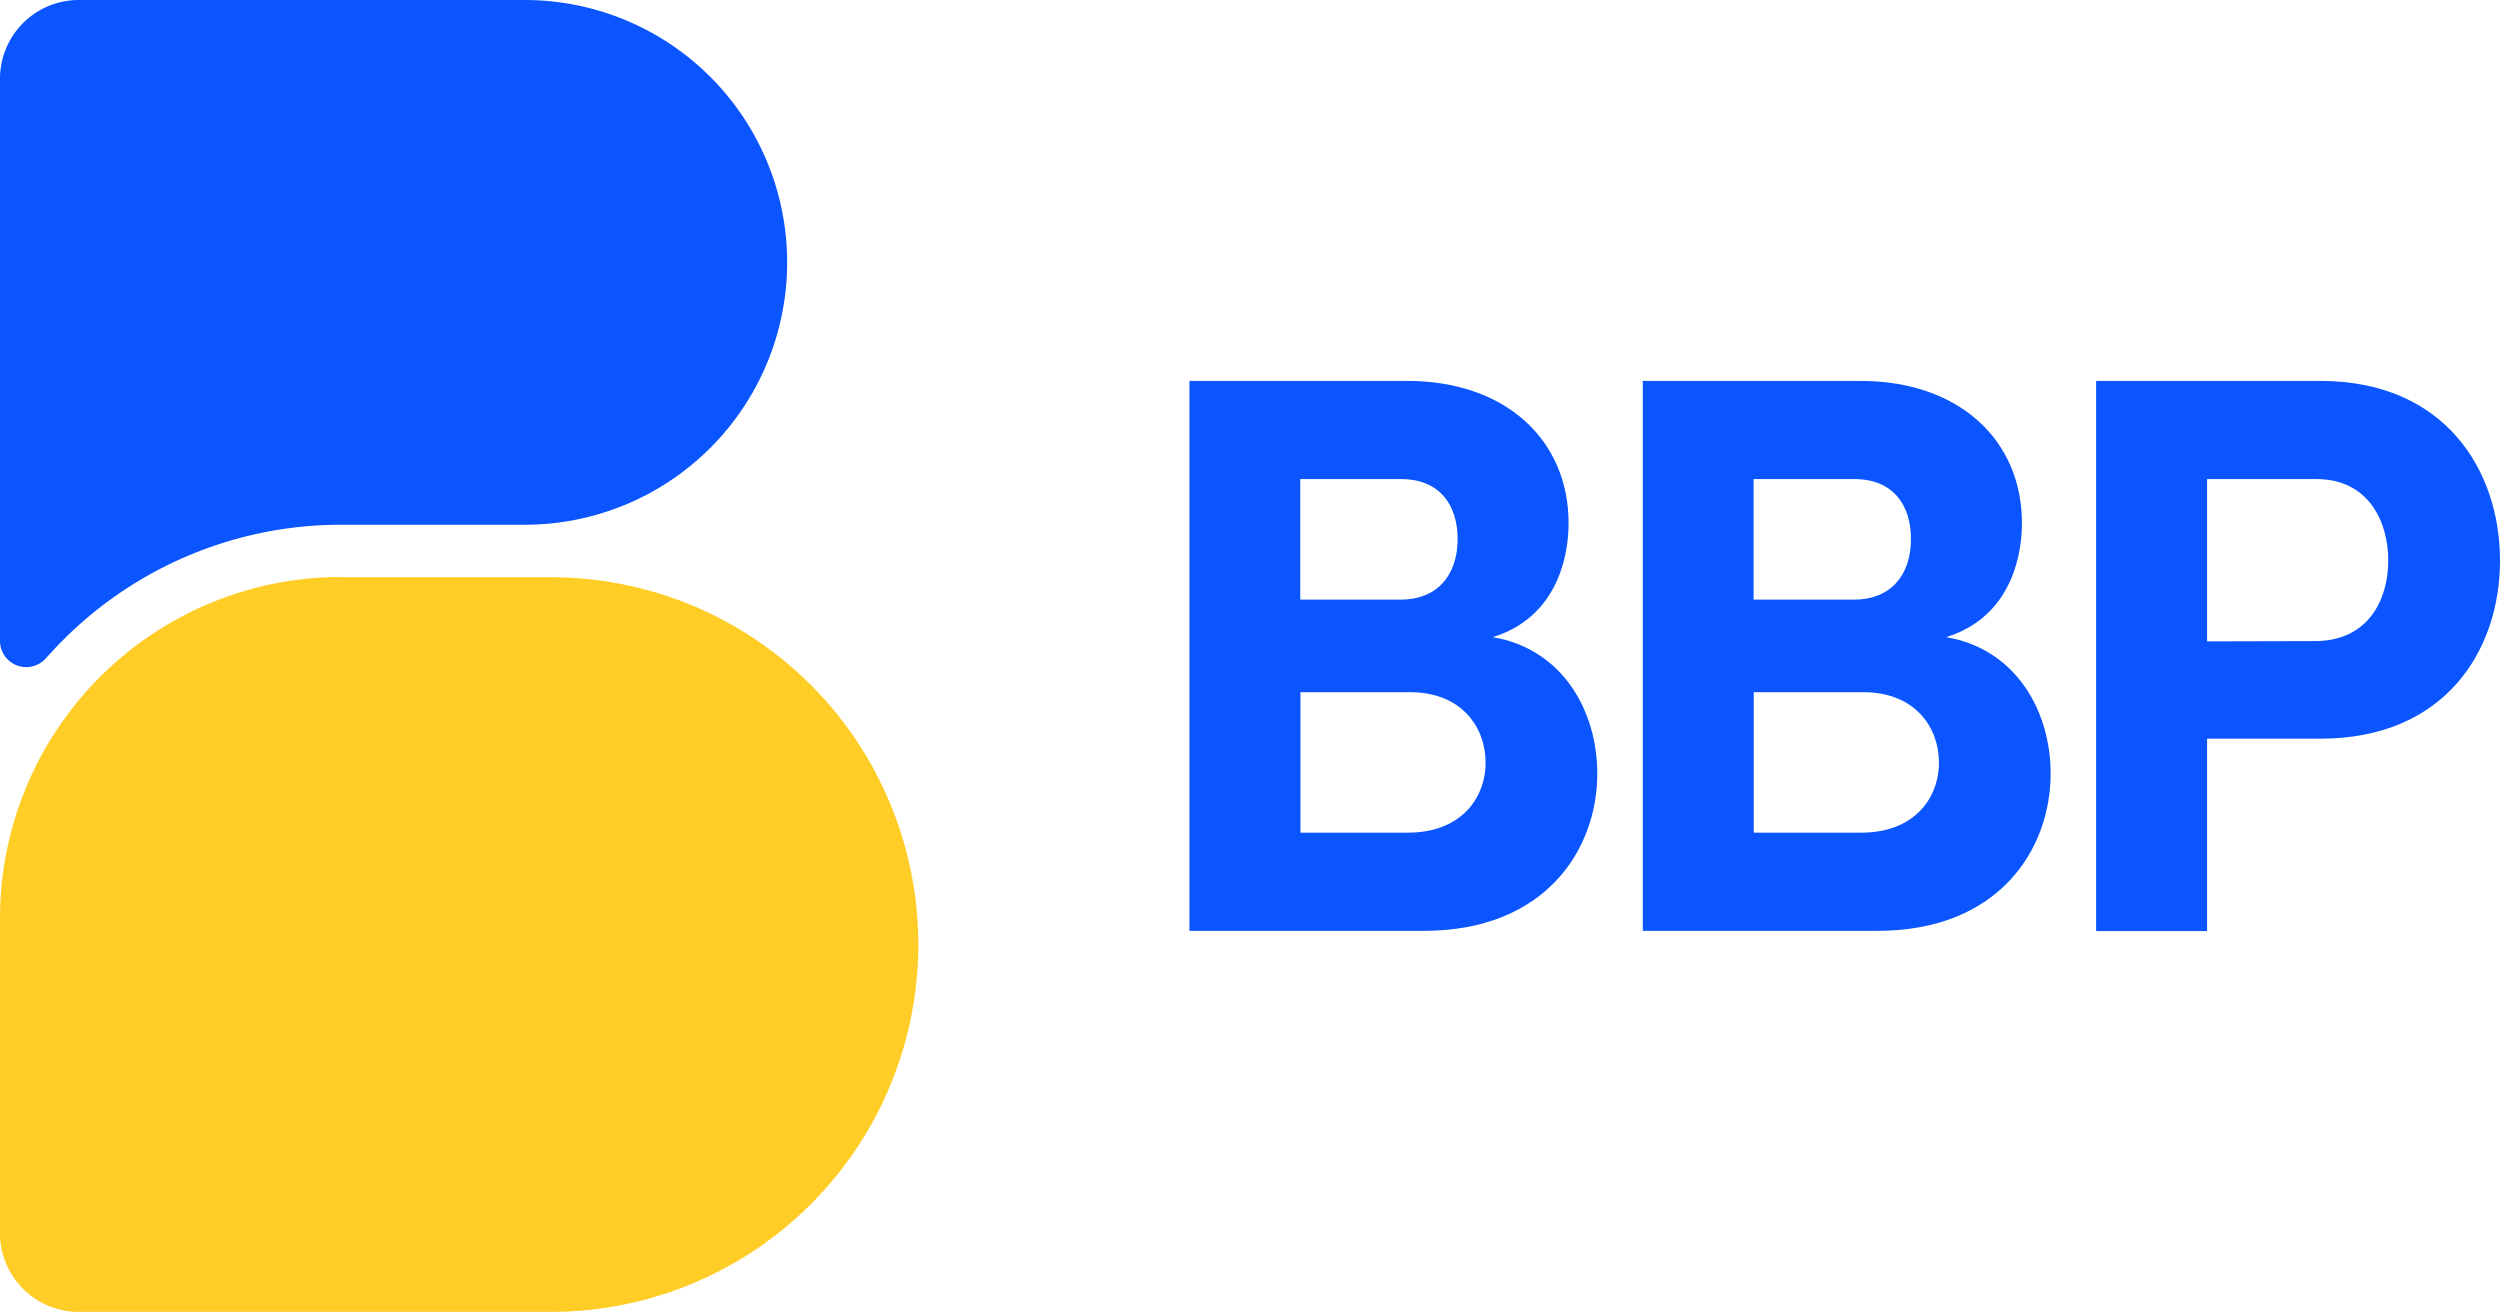
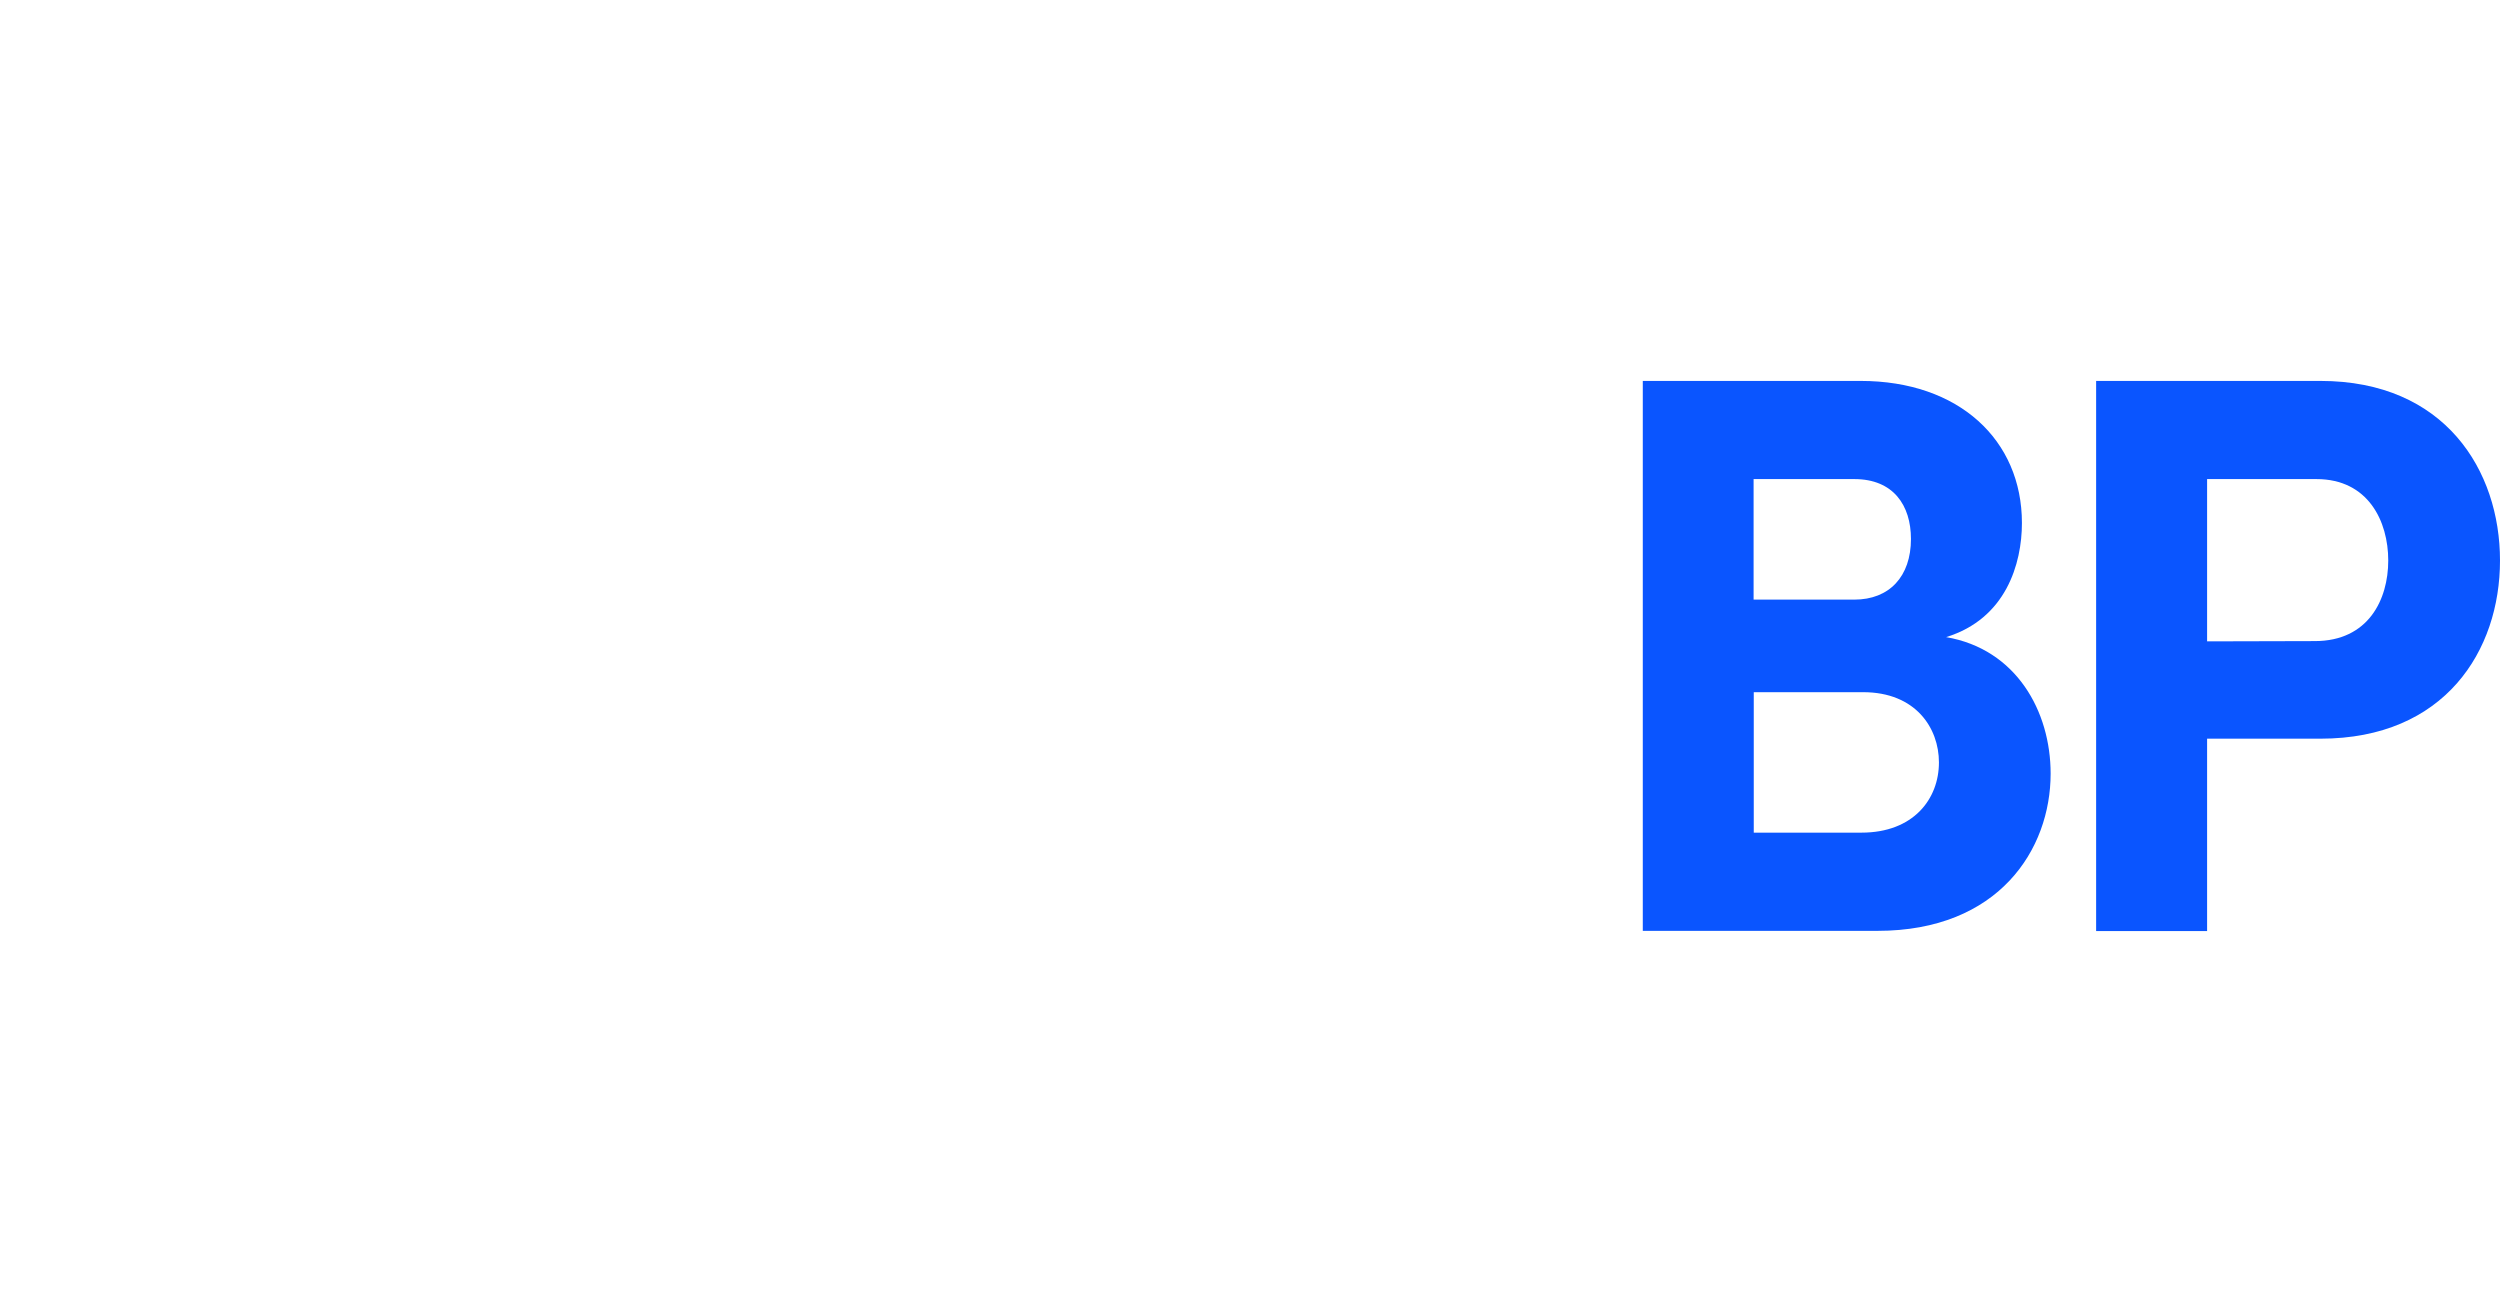
<svg xmlns="http://www.w3.org/2000/svg" viewBox="0 0 446.74 234.43">
  <defs>
    <style>.cls-1{fill:#0a55ff;}.cls-2{fill:#ffcd25;}</style>
  </defs>
  <g id="Capa_2" data-name="Capa 2">
    <g id="Capa_1-2" data-name="Capa 1">
-       <path class="cls-1" d="M140.66,46.89A46.88,46.88,0,0,1,93.77,93.77H61a70.15,70.15,0,0,0-49.73,20.6c-1,1-2,2.09-3,3.18A4.69,4.69,0,0,1,0,114.49V14.07A14.07,14.07,0,0,1,14.07,0h79.7a46.89,46.89,0,0,1,46.89,46.89Z" />
-       <path class="cls-2" d="M61,103.15H98.46a65.64,65.64,0,0,1,65.64,65.64v0a65.64,65.64,0,0,1-65.64,65.64H14.07A14.07,14.07,0,0,1,0,220.36V164.1a61,61,0,0,1,61-61Z" />
-       <path class="cls-1" d="M285.43,138.24c0,13.55-9.27,28.1-31,28.1H212.55V68.07h38.94c17.54,0,28.81,10.55,28.81,25.39,0,7.27-2.85,17.11-13.55,20.39C279.3,116,285.43,127.11,285.43,138.24ZM250.35,85.61h-18v21.54h18c6.27,0,10.12-4.14,10.12-10.84C260.47,90.32,257.34,85.61,250.35,85.61Zm1.28,63.18c9.27,0,13.84-6,13.84-12.55,0-6.13-4.14-12.55-13.55-12.55H232.38v25.1Z" />
      <path class="cls-1" d="M366.44,138.24c0,13.55-9.27,28.1-30.95,28.1H293.56V68.07H332.5c17.54,0,28.81,10.55,28.81,25.39,0,7.27-2.85,17.11-13.55,20.39C360.31,116,366.44,127.11,366.44,138.24ZM331.36,85.61h-18v21.54h18c6.27,0,10.12-4.14,10.12-10.84C341.48,90.32,338.35,85.61,331.36,85.61Zm1.28,63.18c9.27,0,13.84-6,13.84-12.55,0-6.13-4.14-12.55-13.55-12.55H313.39v25.1Z" />
      <path class="cls-1" d="M414.65,68.07c22.25,0,32.09,16,32.09,32.09S436.9,132,414.65,132H394.4v34.38H374.57V68.07Zm-1,46.49c9.56,0,13.12-7.41,13.12-14.4s-3.56-14.55-12.83-14.55H394.4v29Z" />
    </g>
  </g>
</svg>